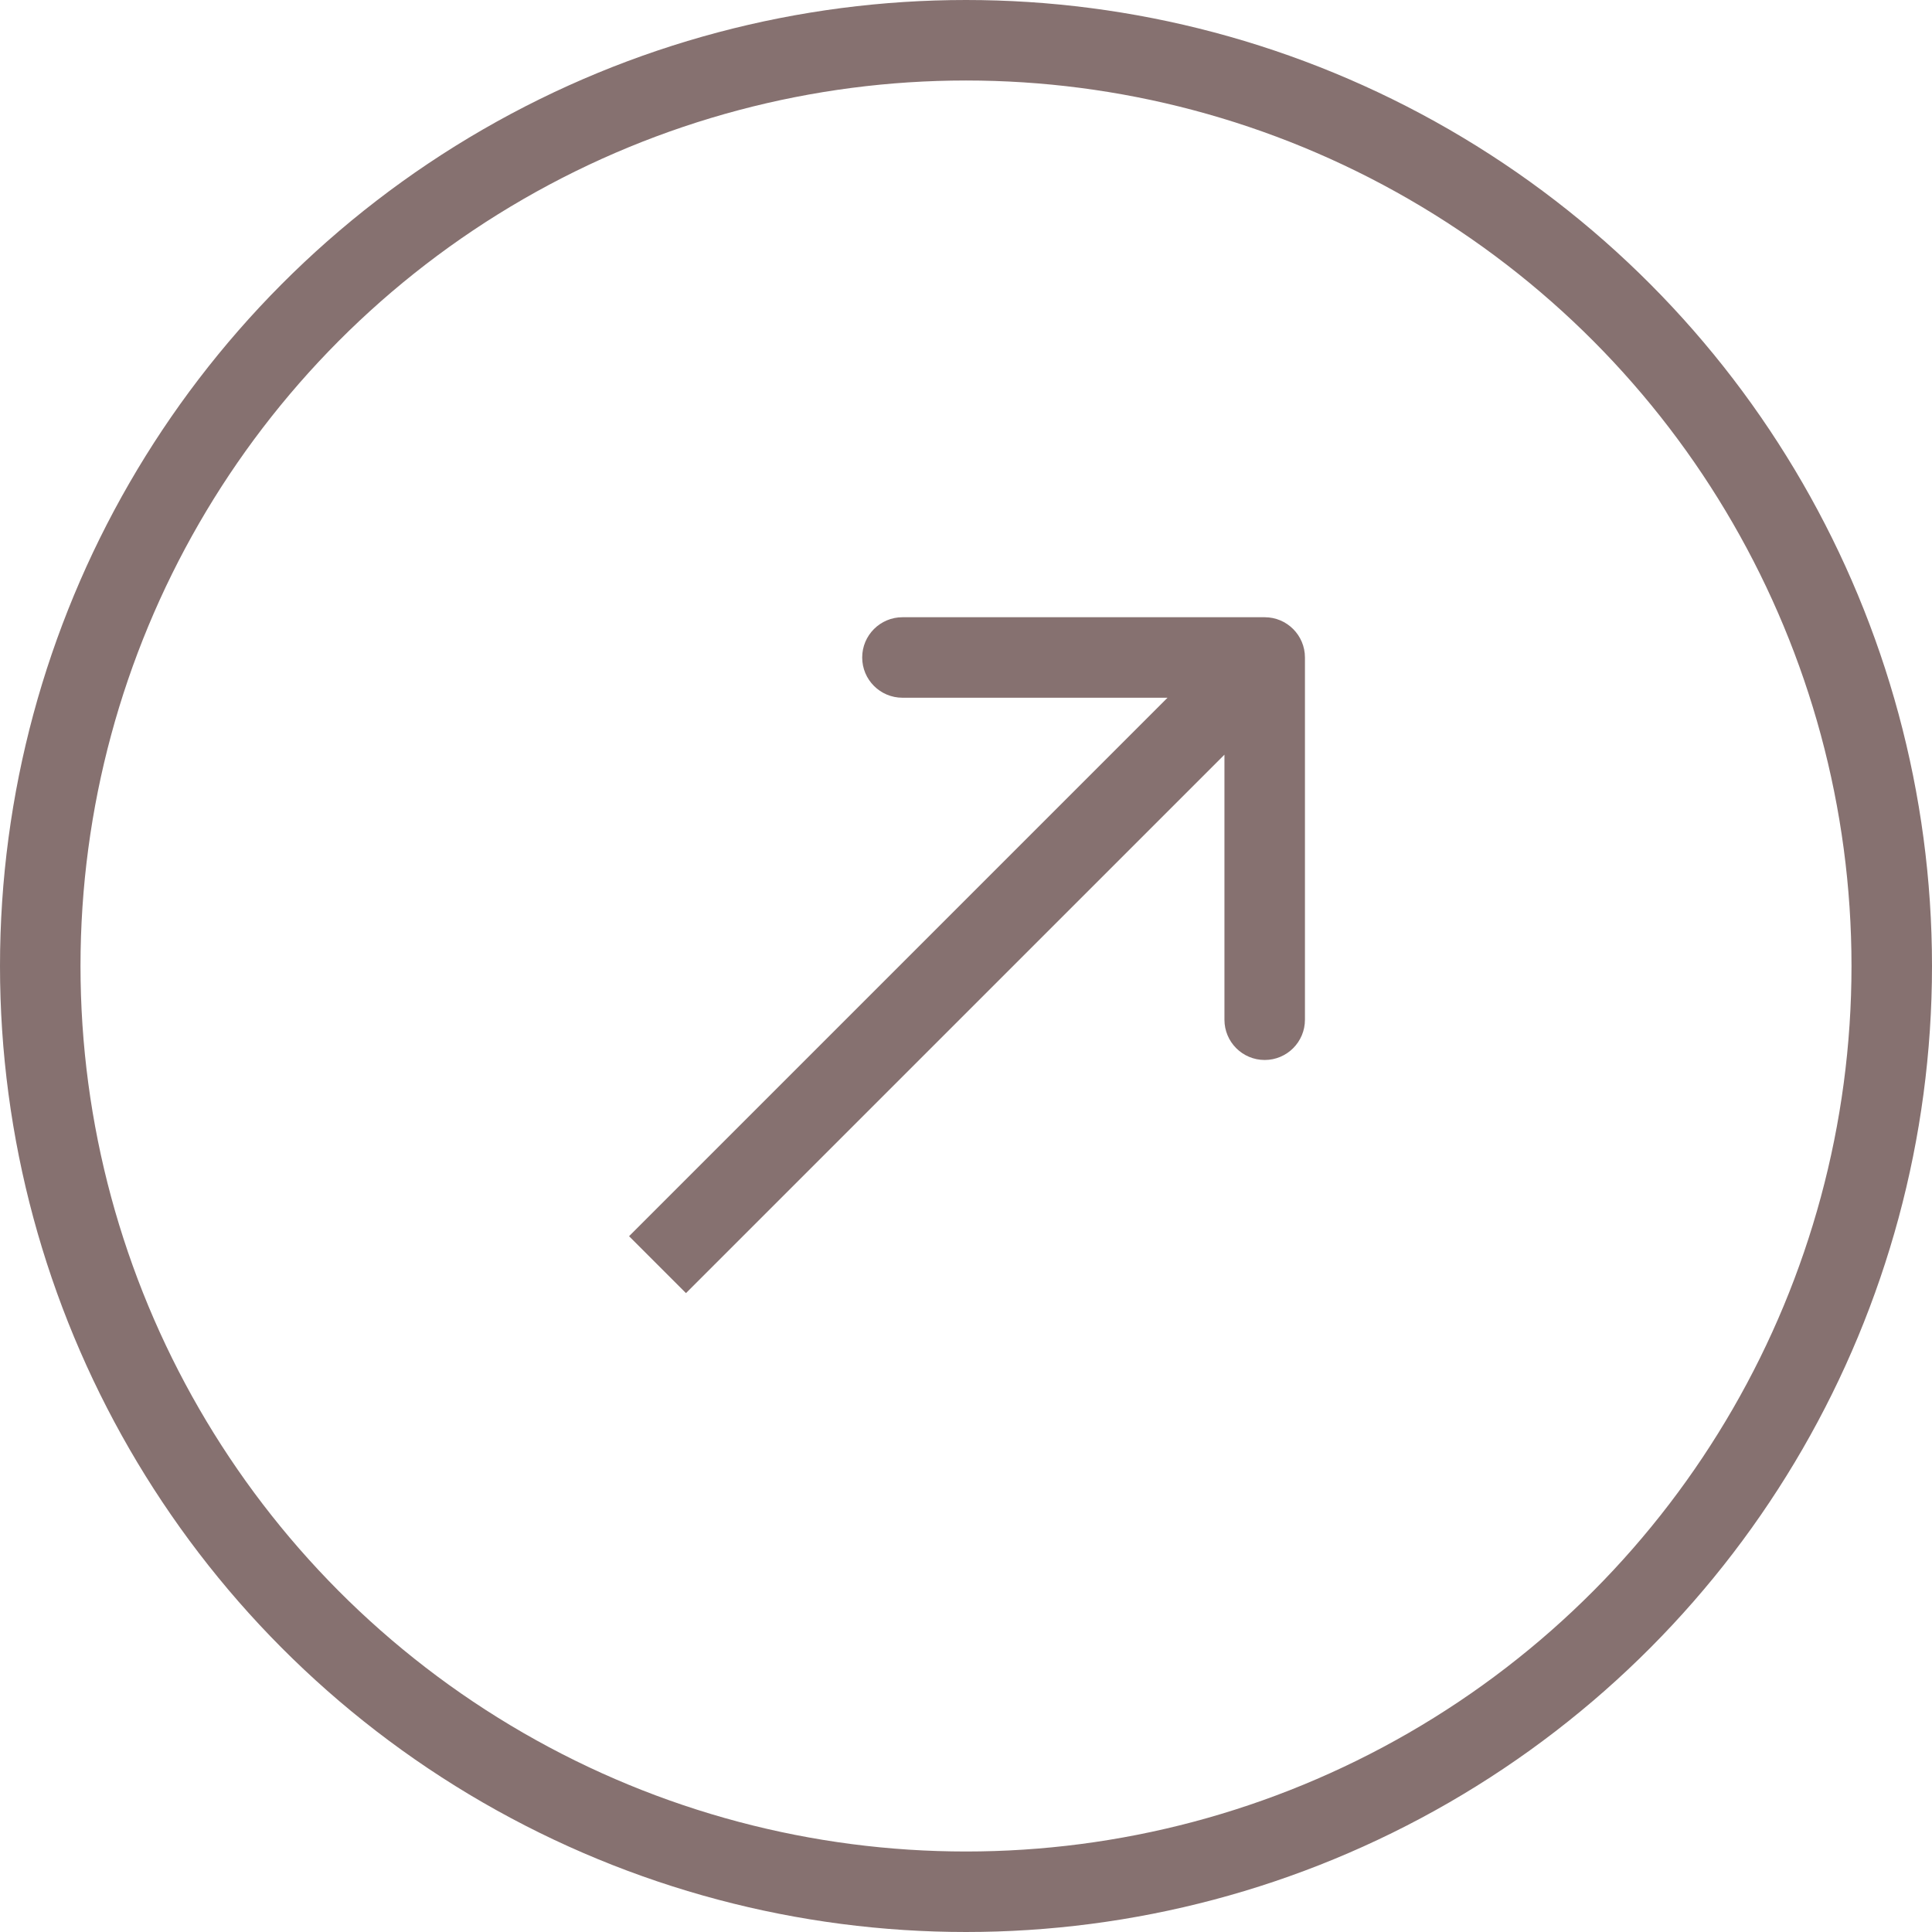
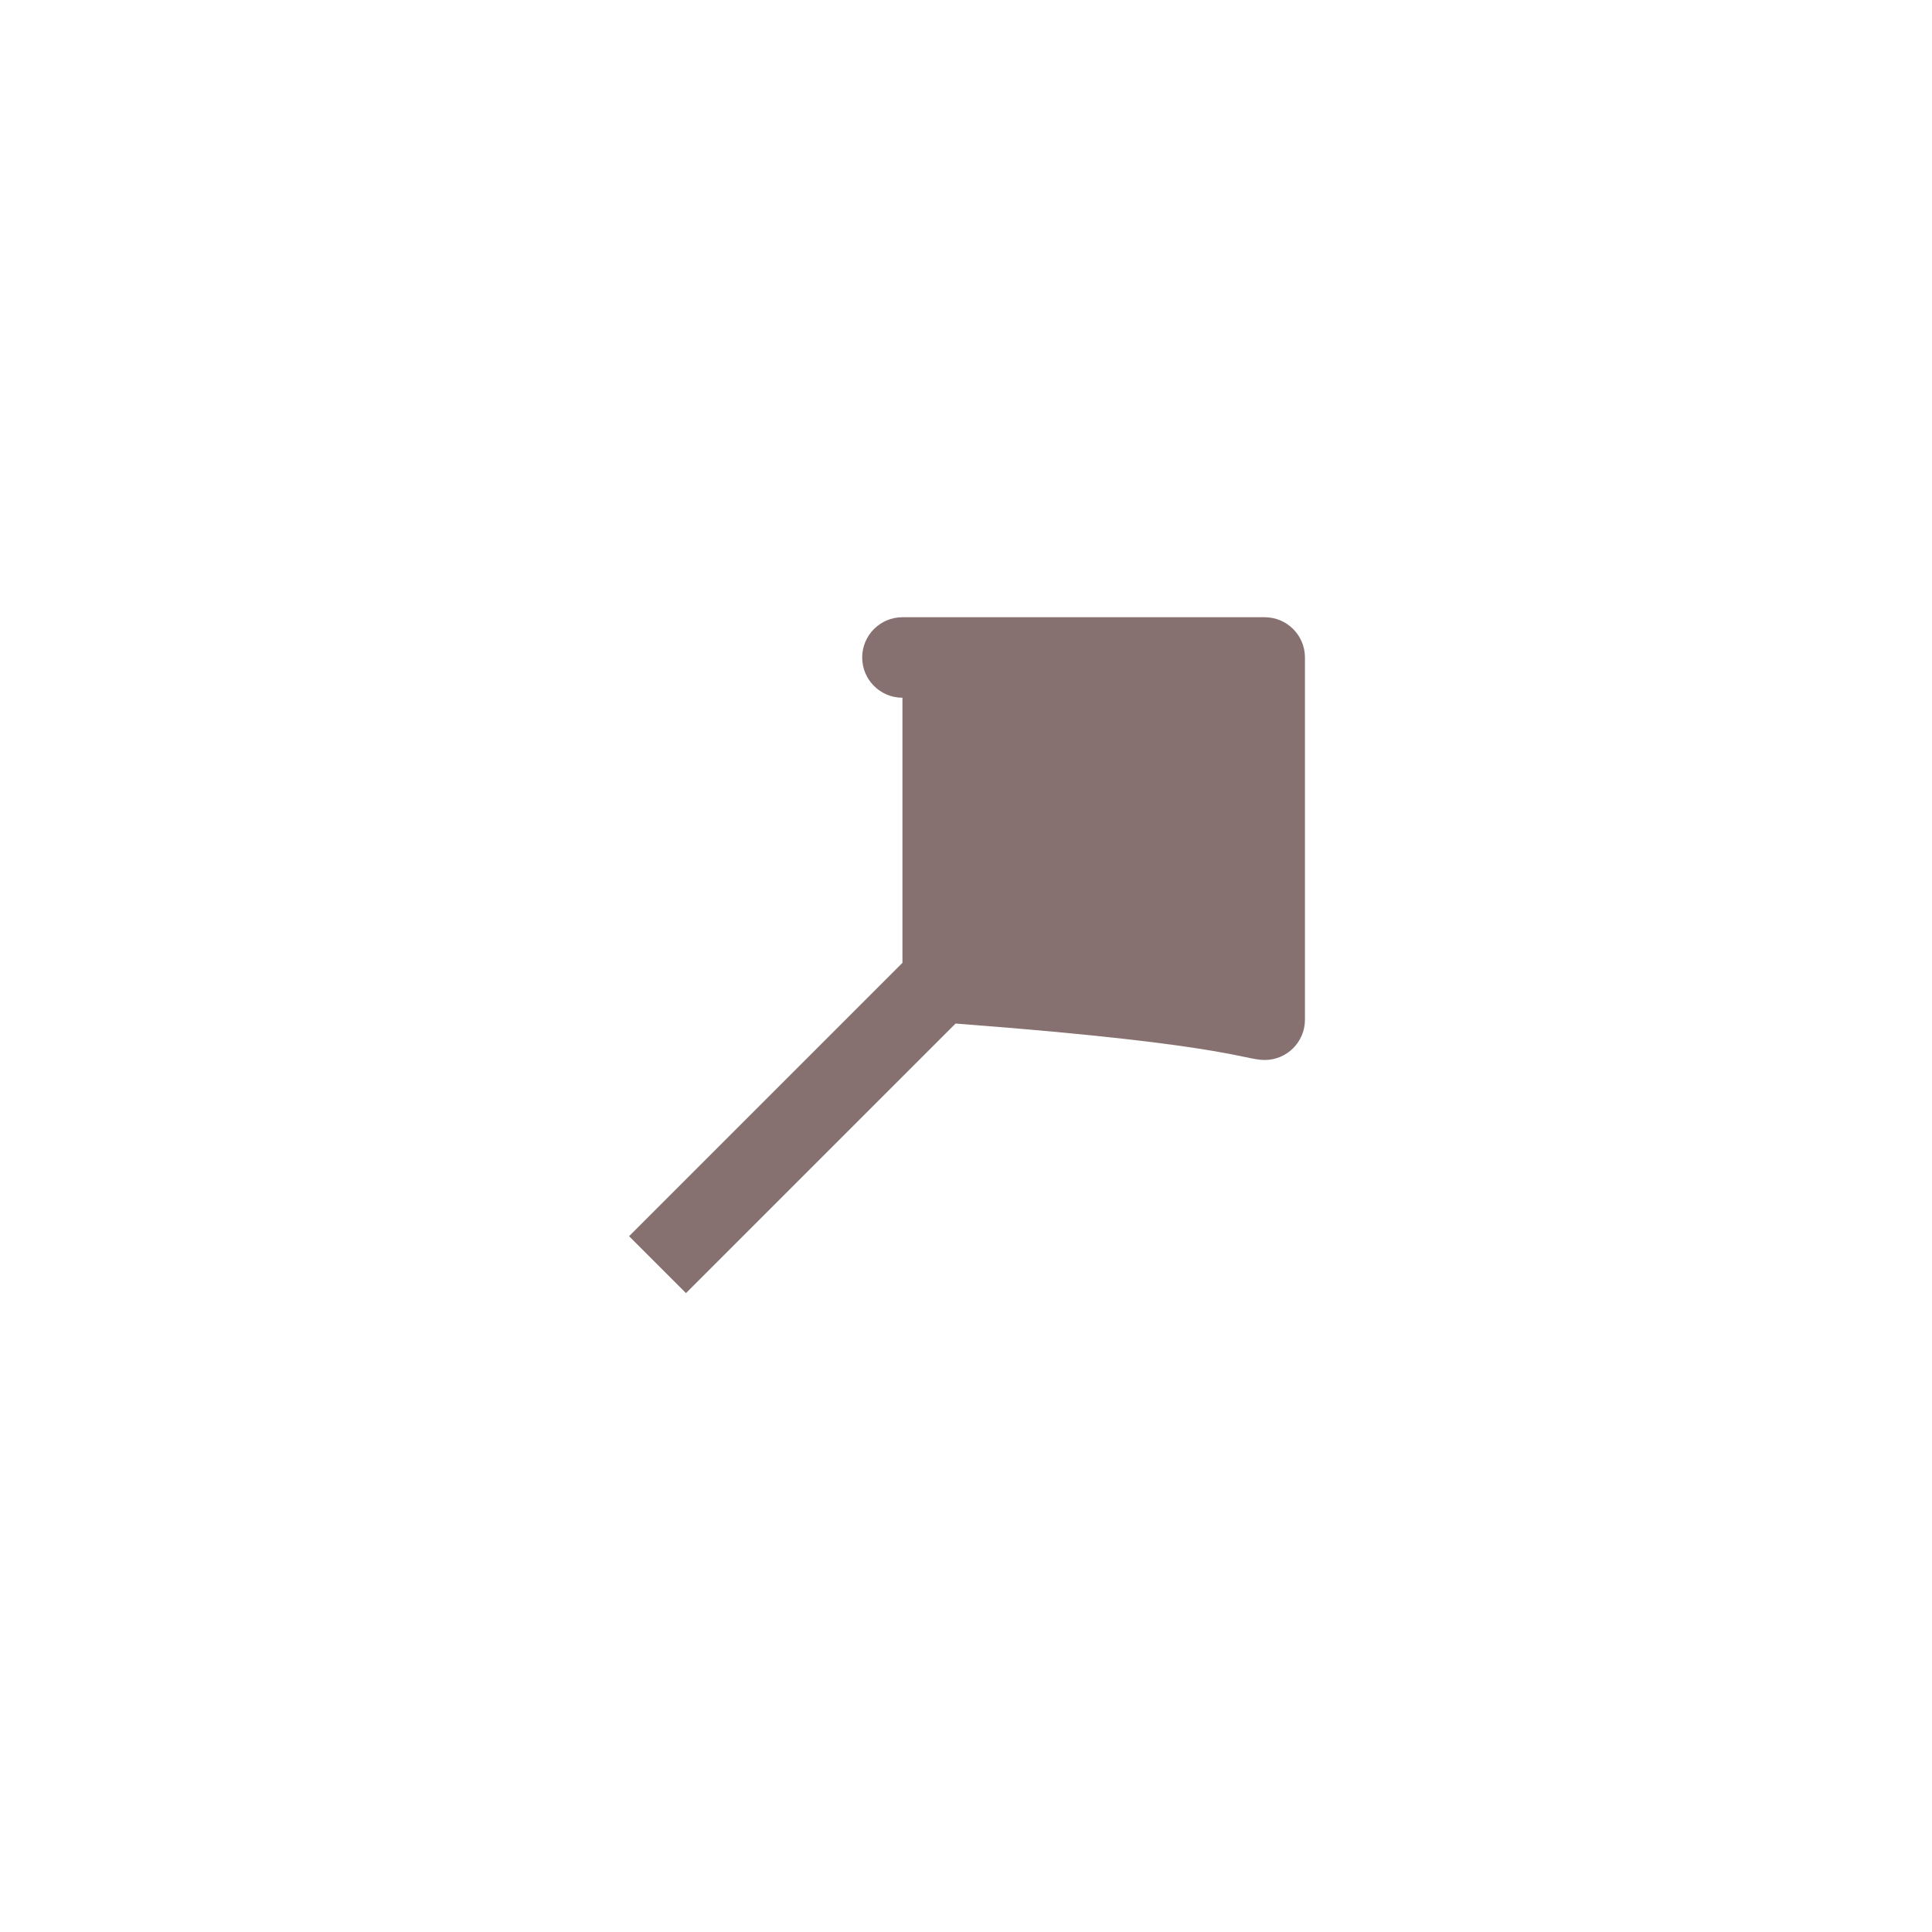
<svg xmlns="http://www.w3.org/2000/svg" width="48" height="48" viewBox="0 0 48 48" fill="none">
-   <path d="M32.421 16.335C32.421 15.783 31.973 15.335 31.421 15.335L22.421 15.335C21.869 15.335 21.421 15.783 21.421 16.335C21.421 16.888 21.869 17.335 22.421 17.335H30.421V25.335C30.421 25.888 30.869 26.335 31.421 26.335C31.973 26.335 32.421 25.888 32.421 25.335V16.335ZM16.336 31.42L17.043 32.127L32.128 17.043L31.421 16.335L30.714 15.628L15.629 30.713L16.336 31.42Z" fill="#867170" />
-   <circle cx="24" cy="24" r="23" stroke="#867170" stroke-width="2" />
+   <path d="M32.421 16.335C32.421 15.783 31.973 15.335 31.421 15.335L22.421 15.335C21.869 15.335 21.421 15.783 21.421 16.335C21.421 16.888 21.869 17.335 22.421 17.335V25.335C30.421 25.888 30.869 26.335 31.421 26.335C31.973 26.335 32.421 25.888 32.421 25.335V16.335ZM16.336 31.42L17.043 32.127L32.128 17.043L31.421 16.335L30.714 15.628L15.629 30.713L16.336 31.42Z" fill="#867170" />
</svg>